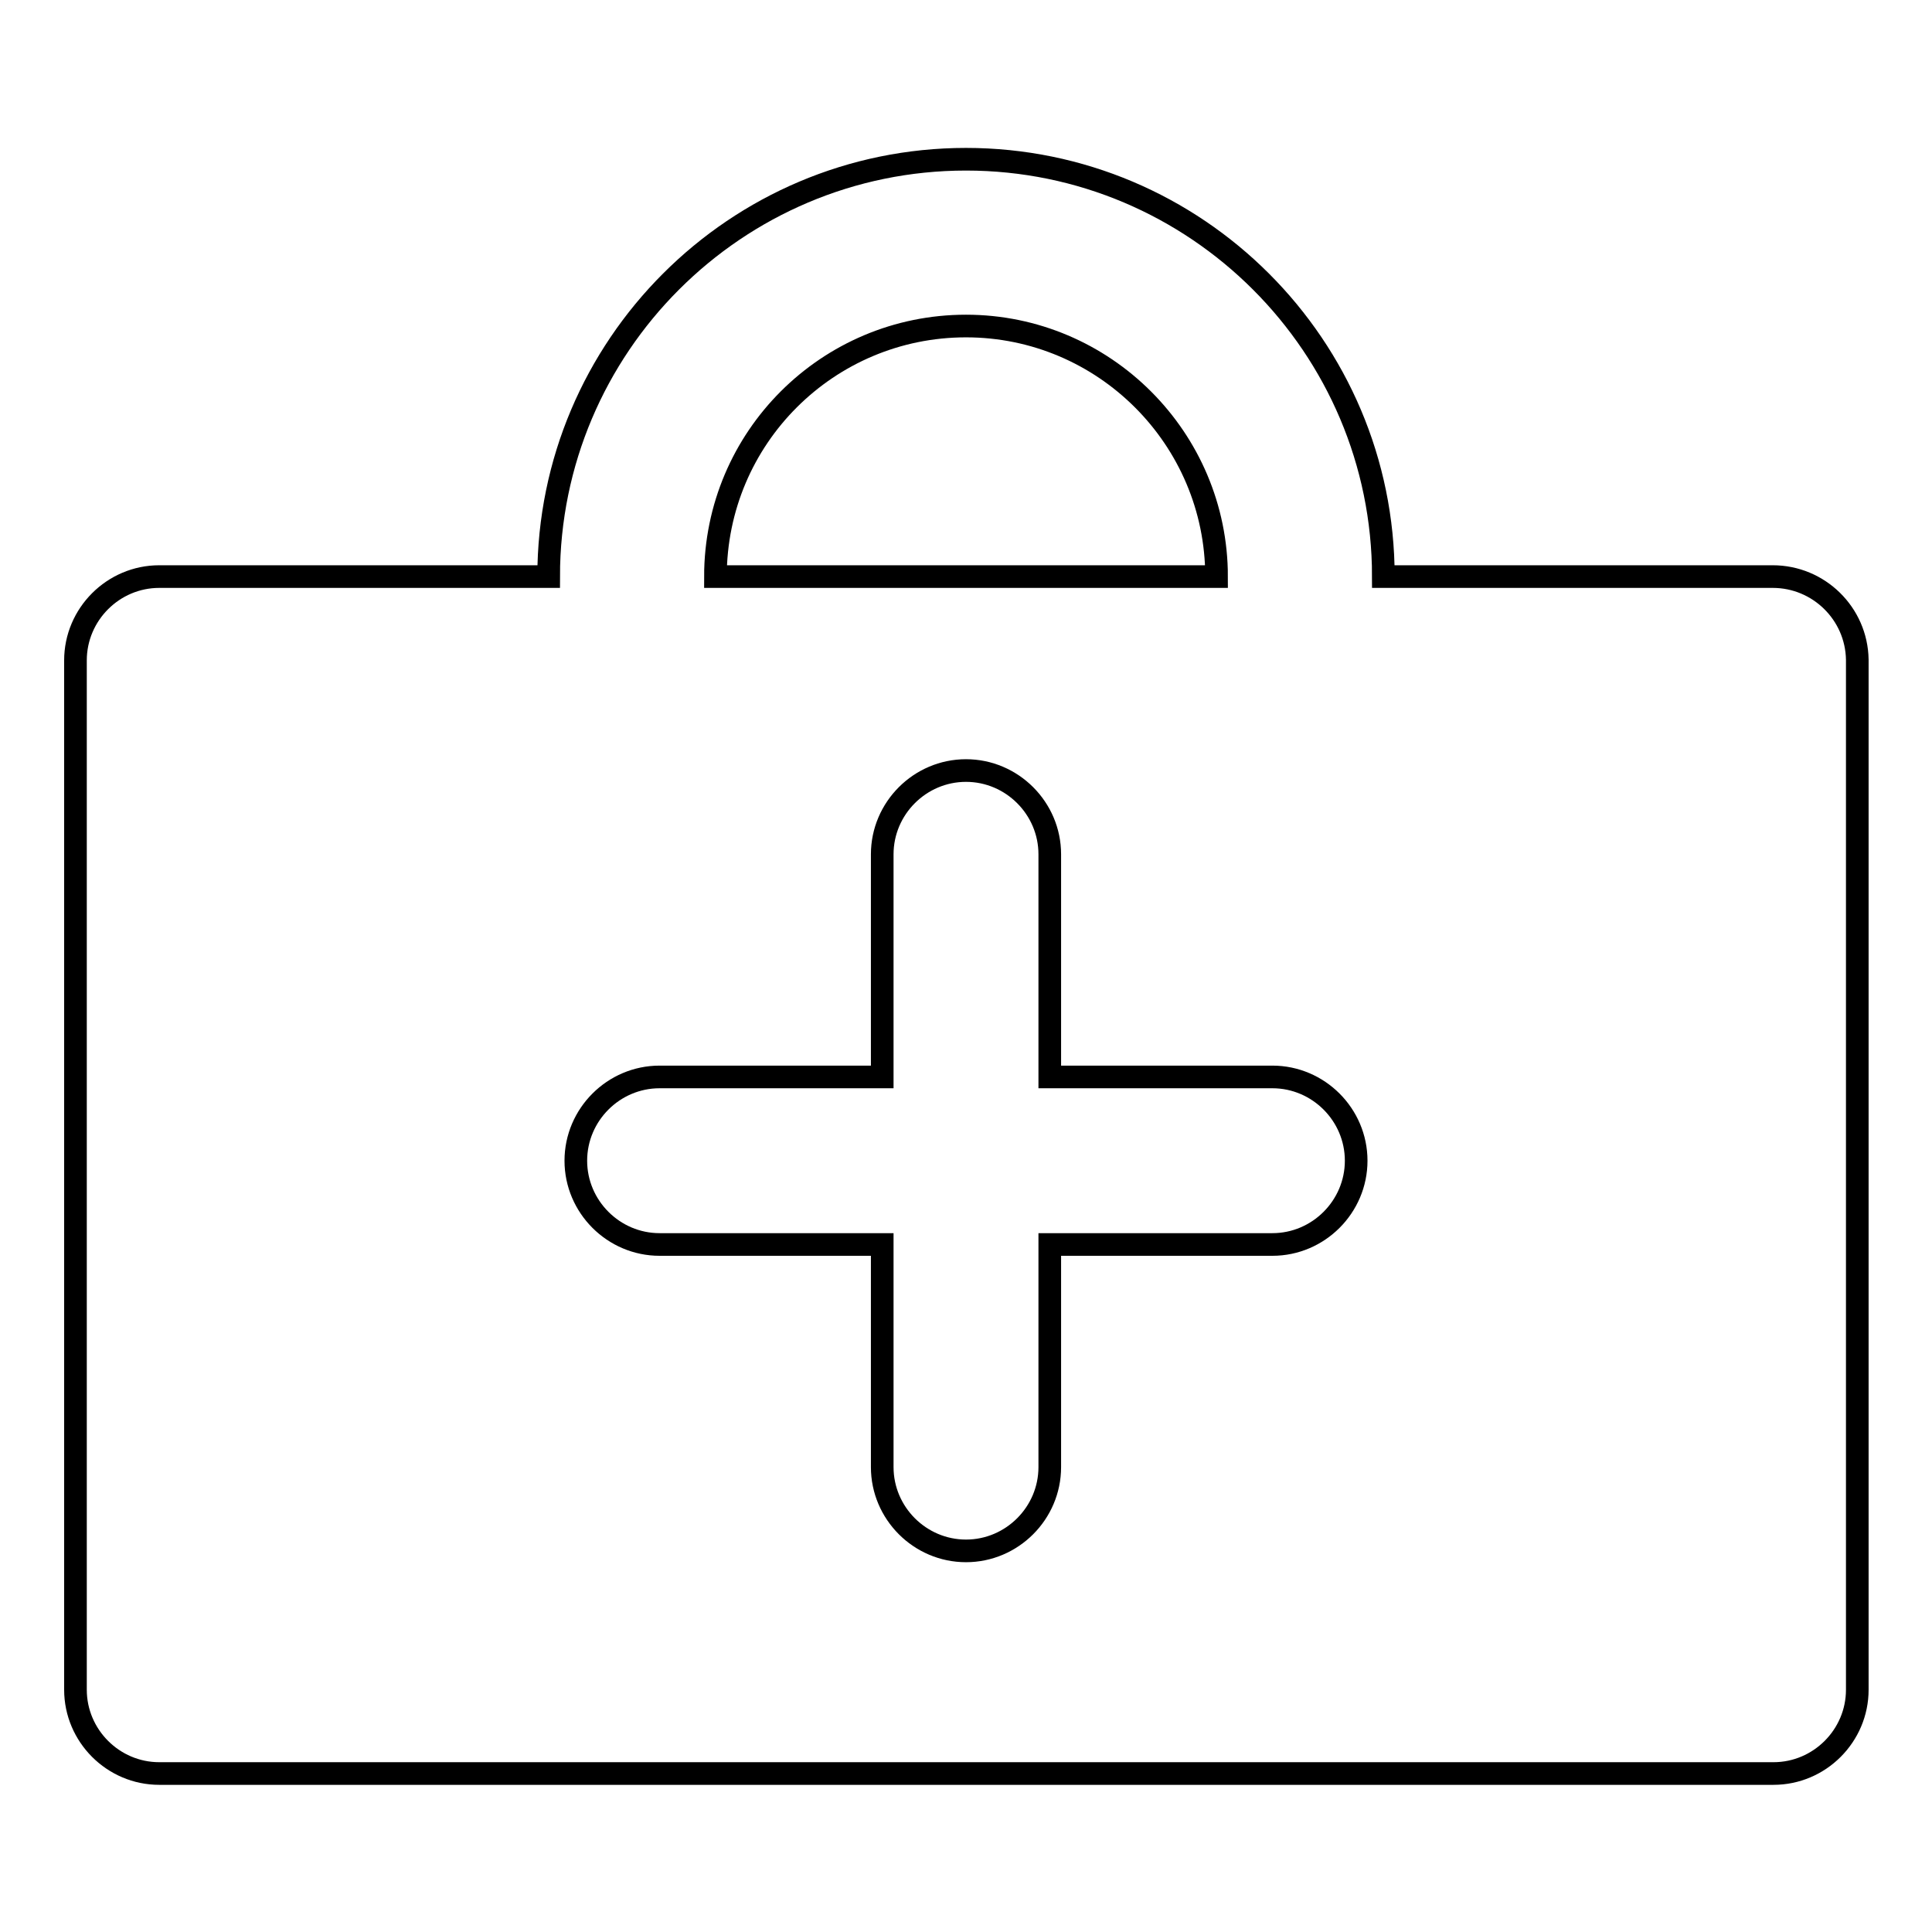
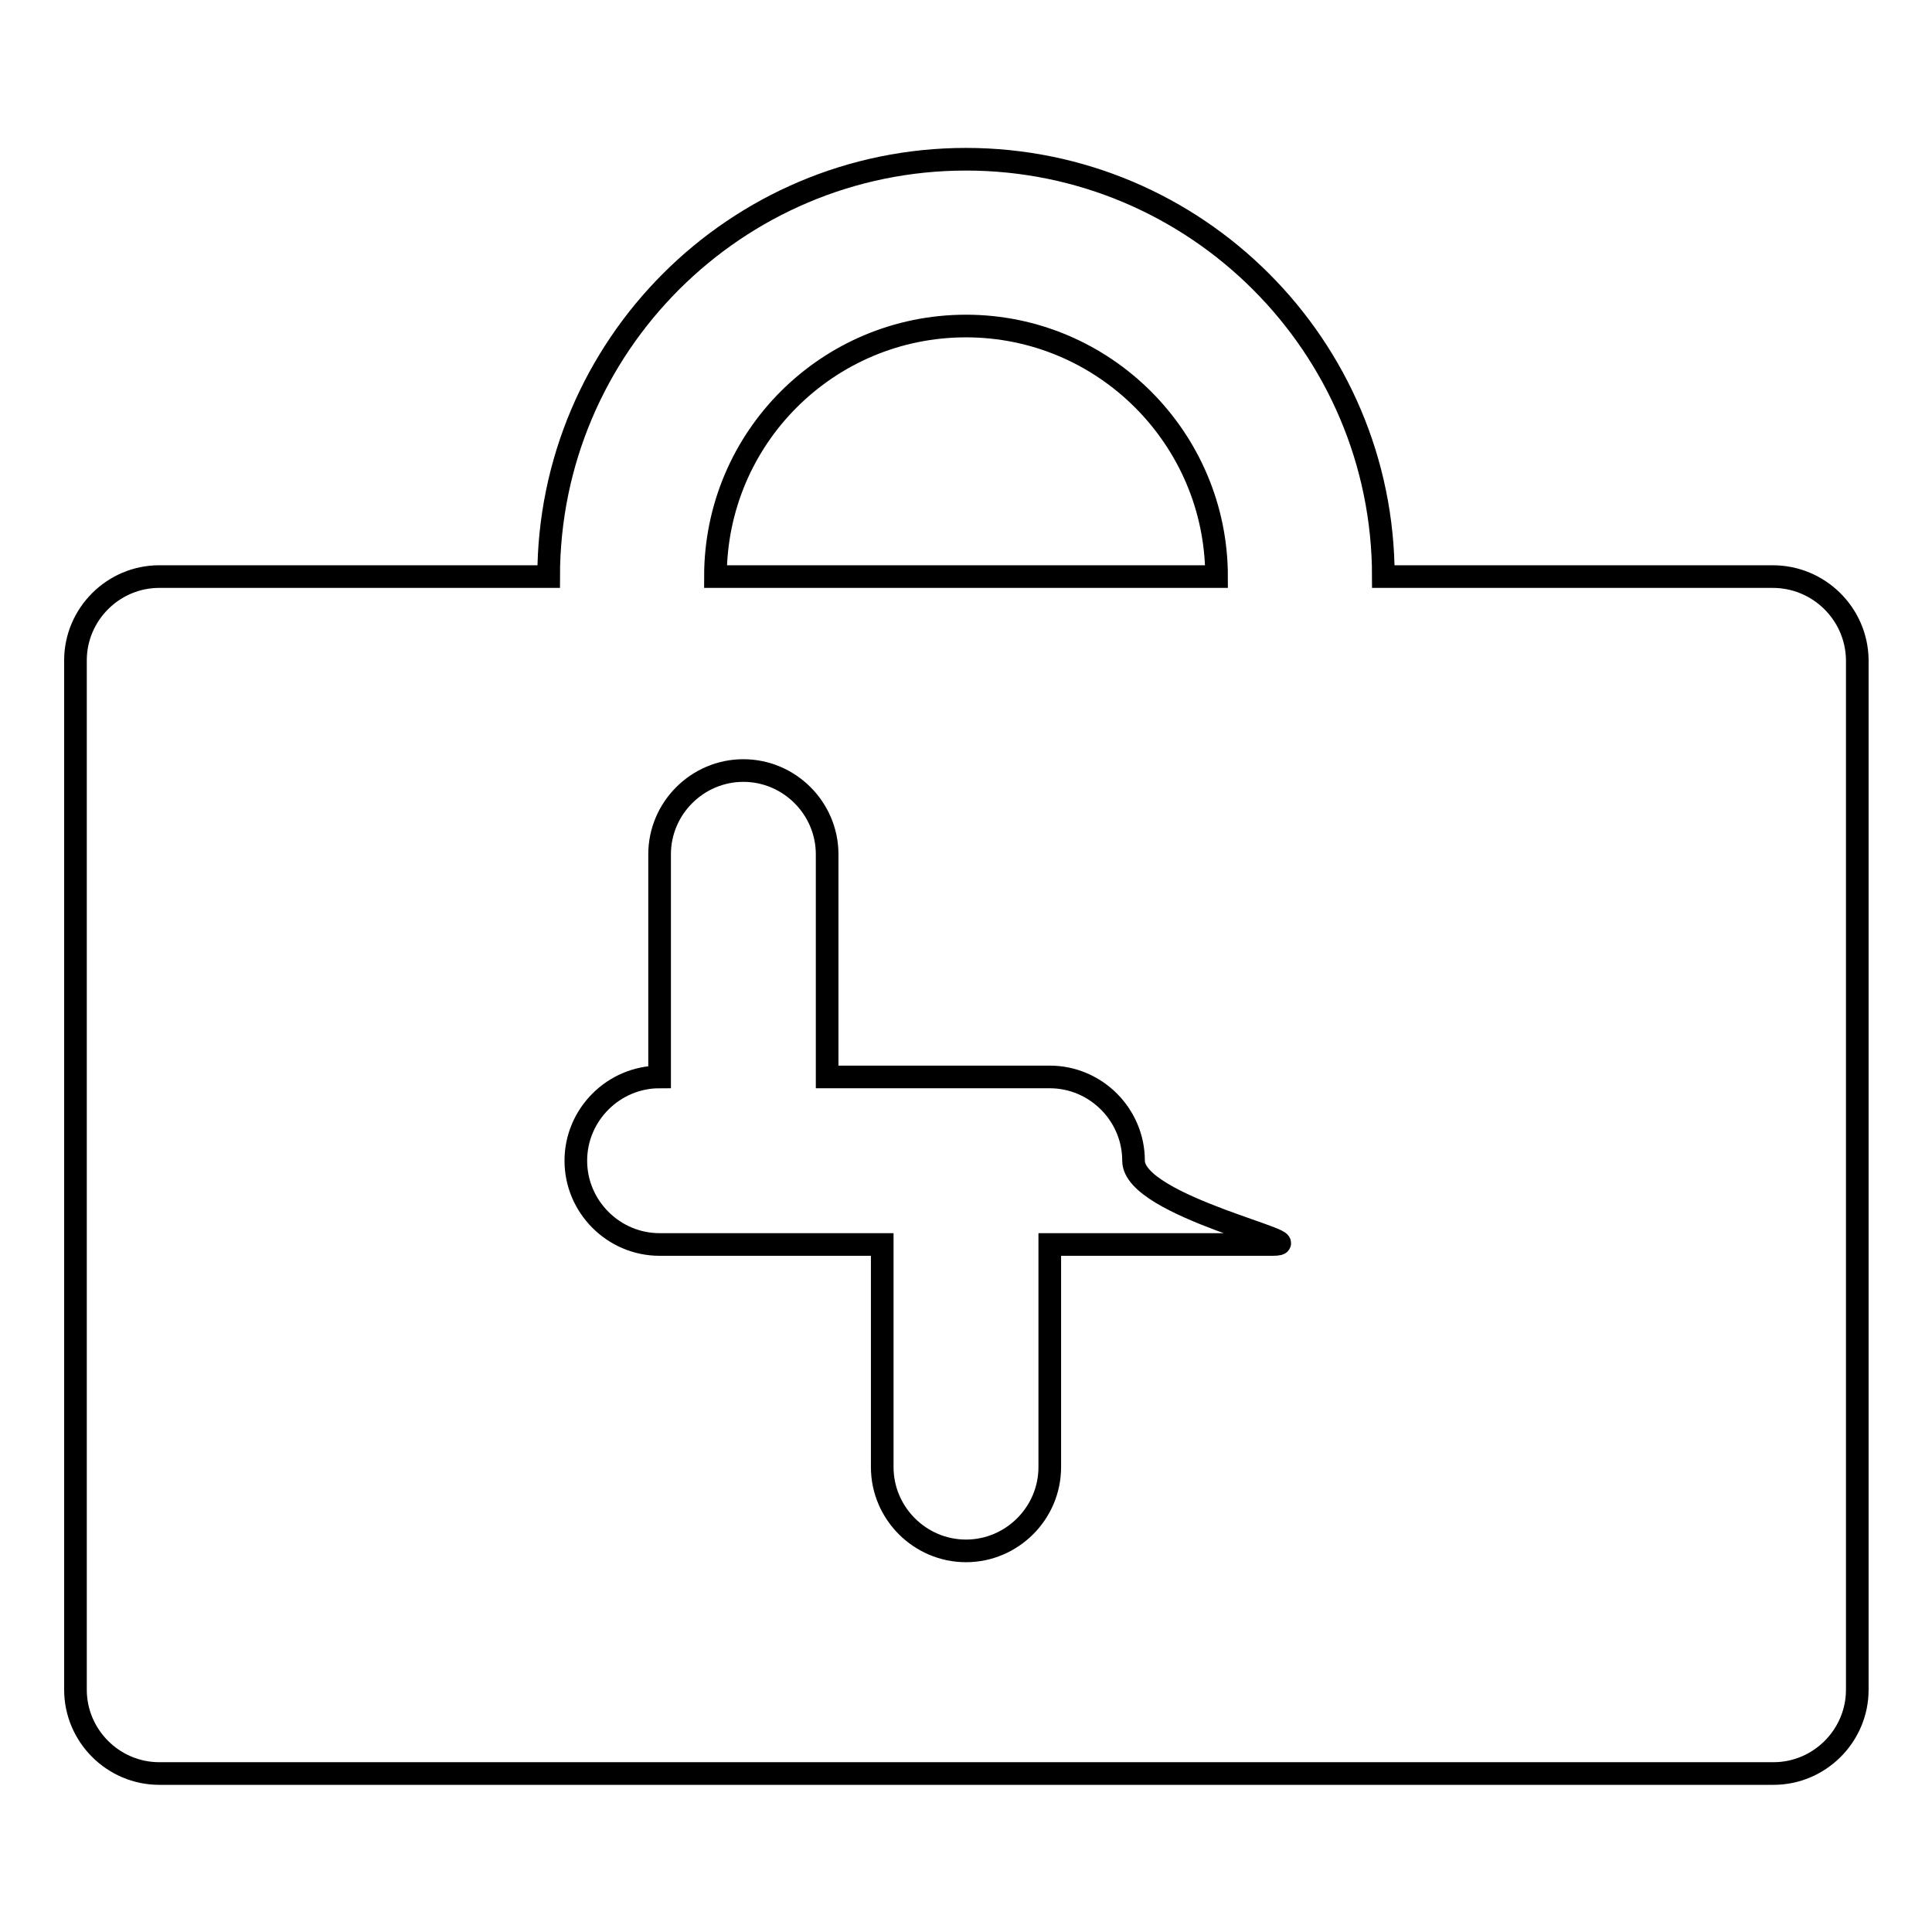
<svg xmlns="http://www.w3.org/2000/svg" version="1.1" x="0px" y="0px" viewBox="0 0 256 256" enable-background="new 0 0 256 256" xml:space="preserve">
  <g>
-     <path stroke-width="3" fill-opacity="0" stroke="#000000" d="M234.9,76.4h-51.6c0-30.5-24.8-55.3-55.3-55.3c-30.5,0-55.3,24.8-55.3,55.3H21.1c-6.1,0-11.1,5-11.1,11.1 v136.4c0,6.1,5,11.1,11.1,11.1l0,0h213.9c6.1,0,11.1-5,11.1-11.1l0,0V87.4C246,81.3,241,76.4,234.9,76.4z M128,43.2 c18.3,0,33.2,14.9,33.2,33.2H94.8C94.8,58,109.7,43.2,128,43.2z M168.6,164.9h-29.5v29.5c0,6.1-5,11.1-11.1,11.1 c-6.1,0-11.1-5-11.1-11.1v-29.5H87.4c-6.1,0-11.1-5-11.1-11.1s5-11.1,11.1-11.1h29.5v-29.5c0-6.1,5-11.1,11.1-11.1 c6.1,0,11.1,5,11.1,11.1v29.5h29.5c6.1,0,11.1,5,11.1,11.1S174.7,164.9,168.6,164.9z" />
+     <path stroke-width="3" fill-opacity="0" stroke="#000000" d="M234.9,76.4h-51.6c0-30.5-24.8-55.3-55.3-55.3c-30.5,0-55.3,24.8-55.3,55.3H21.1c-6.1,0-11.1,5-11.1,11.1 v136.4c0,6.1,5,11.1,11.1,11.1l0,0h213.9c6.1,0,11.1-5,11.1-11.1l0,0V87.4C246,81.3,241,76.4,234.9,76.4z M128,43.2 c18.3,0,33.2,14.9,33.2,33.2H94.8C94.8,58,109.7,43.2,128,43.2z M168.6,164.9h-29.5v29.5c0,6.1-5,11.1-11.1,11.1 c-6.1,0-11.1-5-11.1-11.1v-29.5H87.4c-6.1,0-11.1-5-11.1-11.1s5-11.1,11.1-11.1v-29.5c0-6.1,5-11.1,11.1-11.1 c6.1,0,11.1,5,11.1,11.1v29.5h29.5c6.1,0,11.1,5,11.1,11.1S174.7,164.9,168.6,164.9z" />
  </g>
</svg>